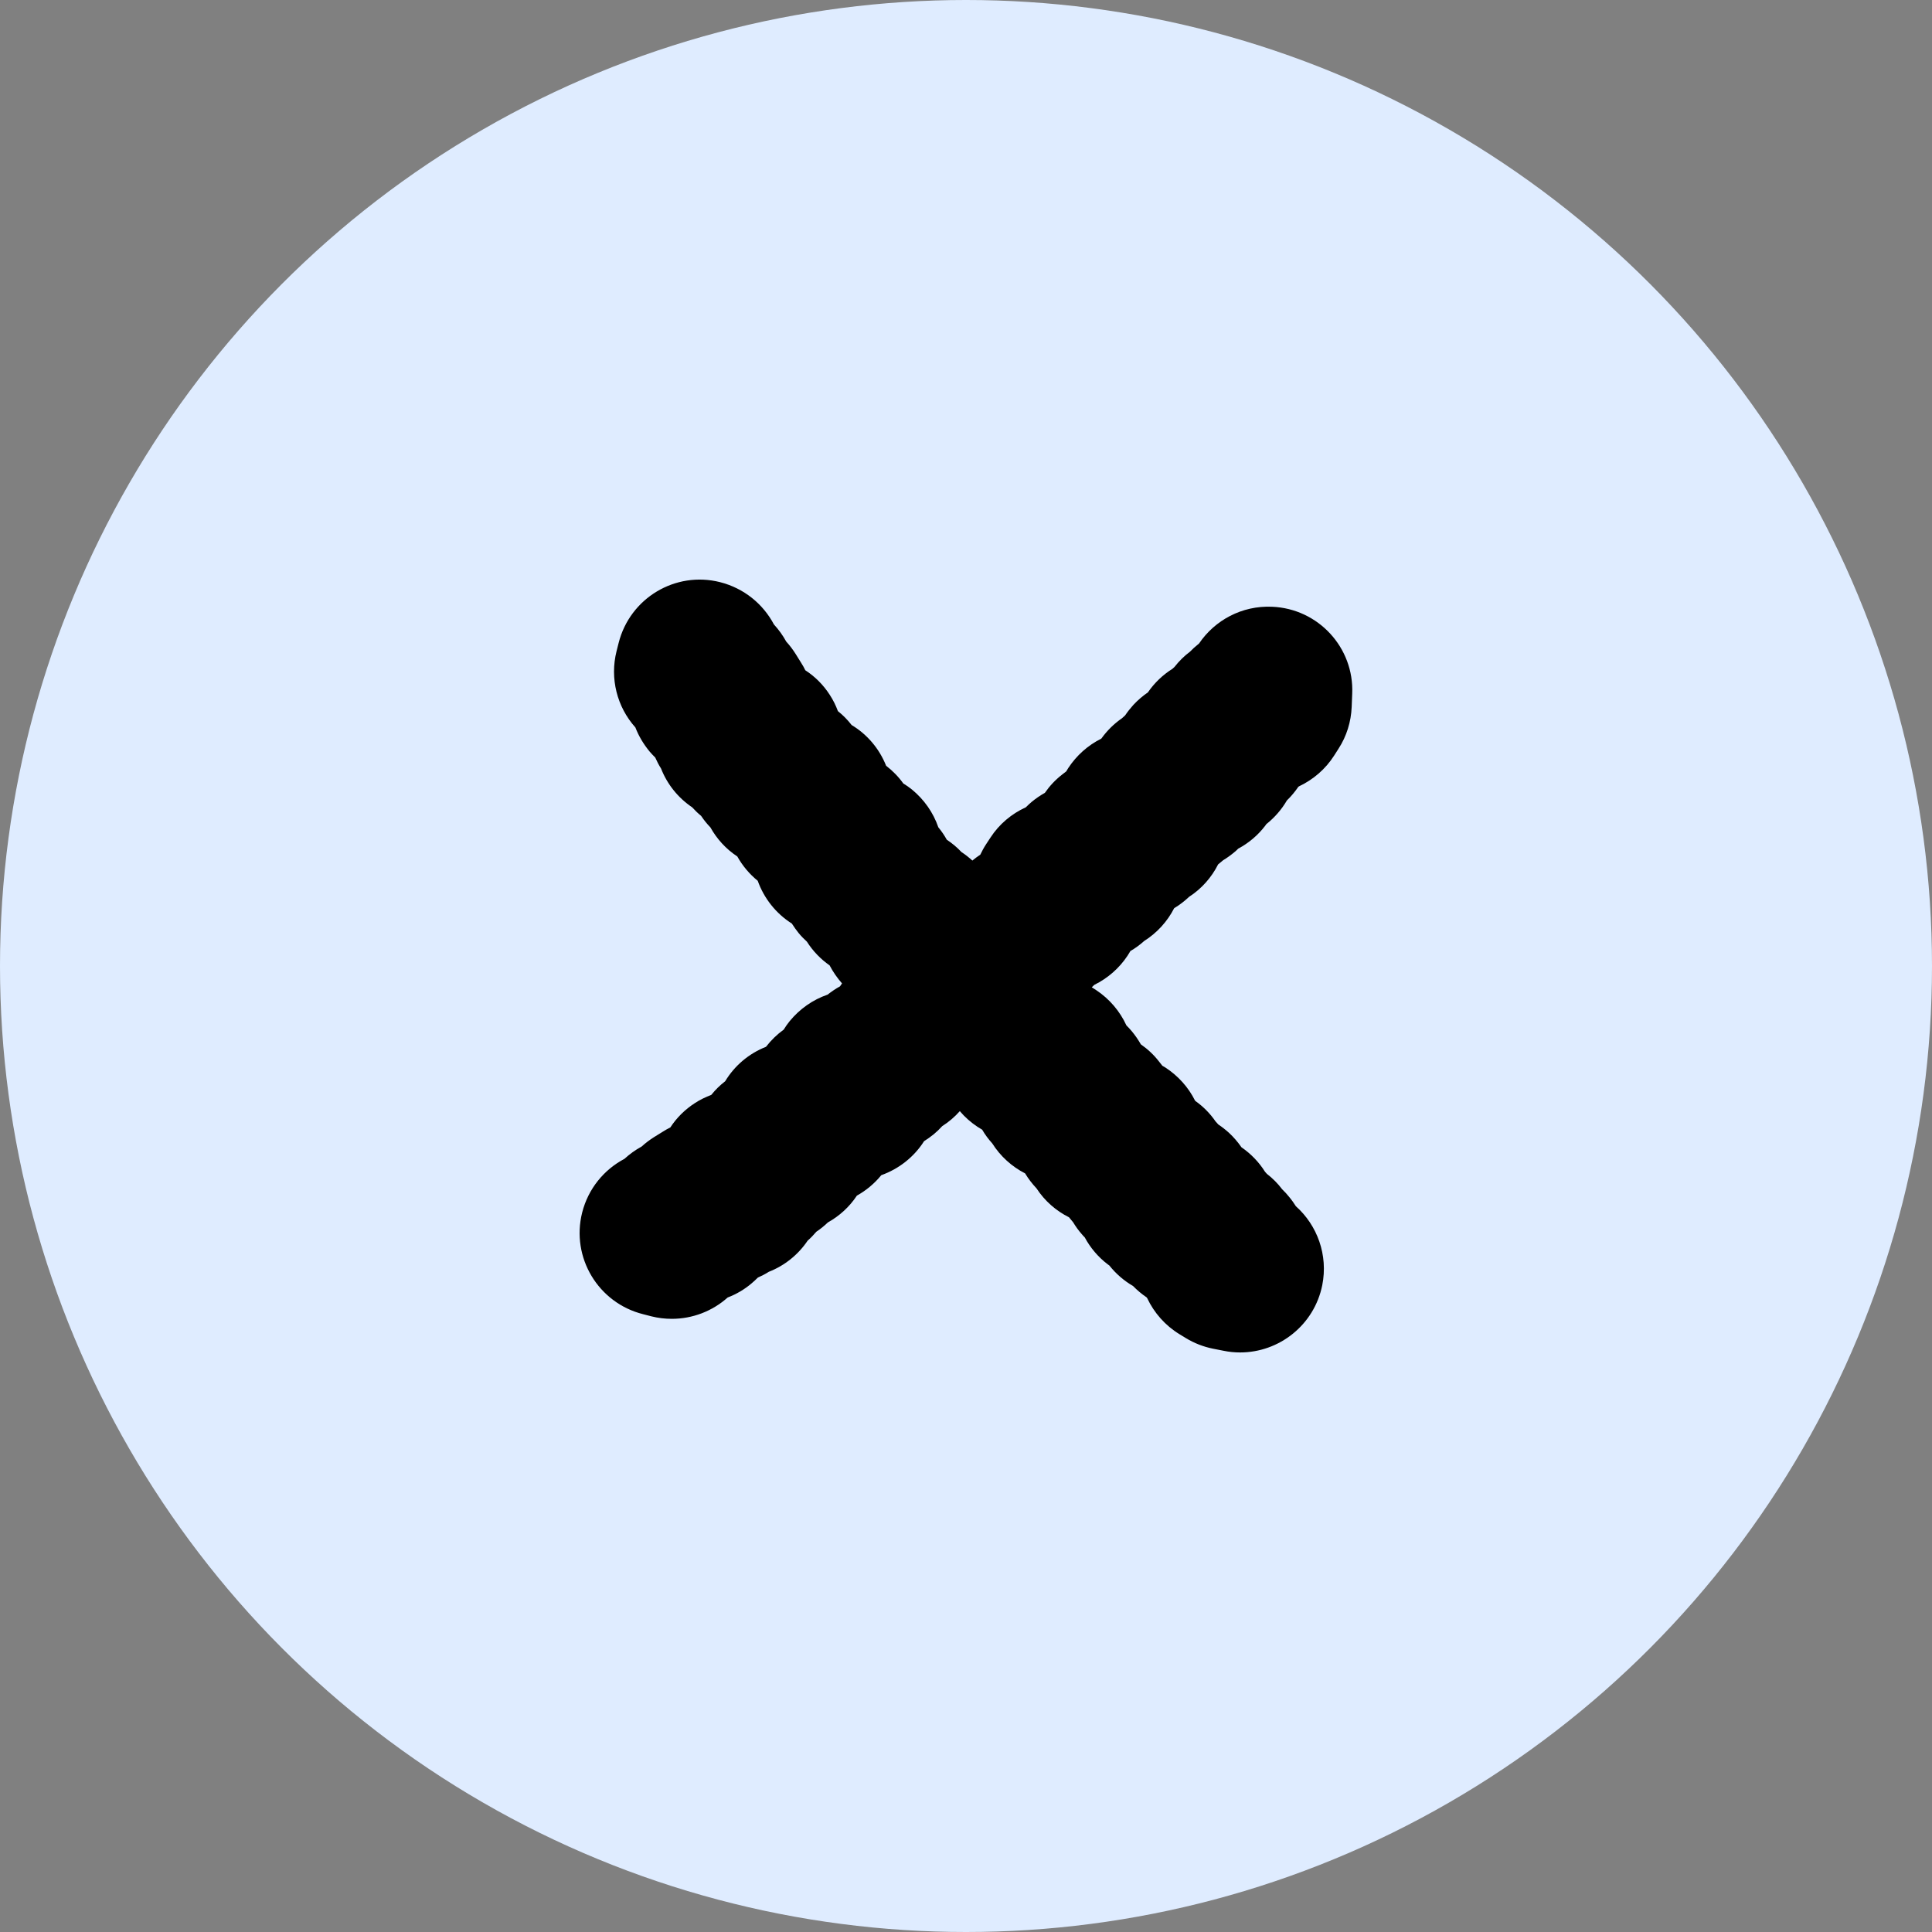
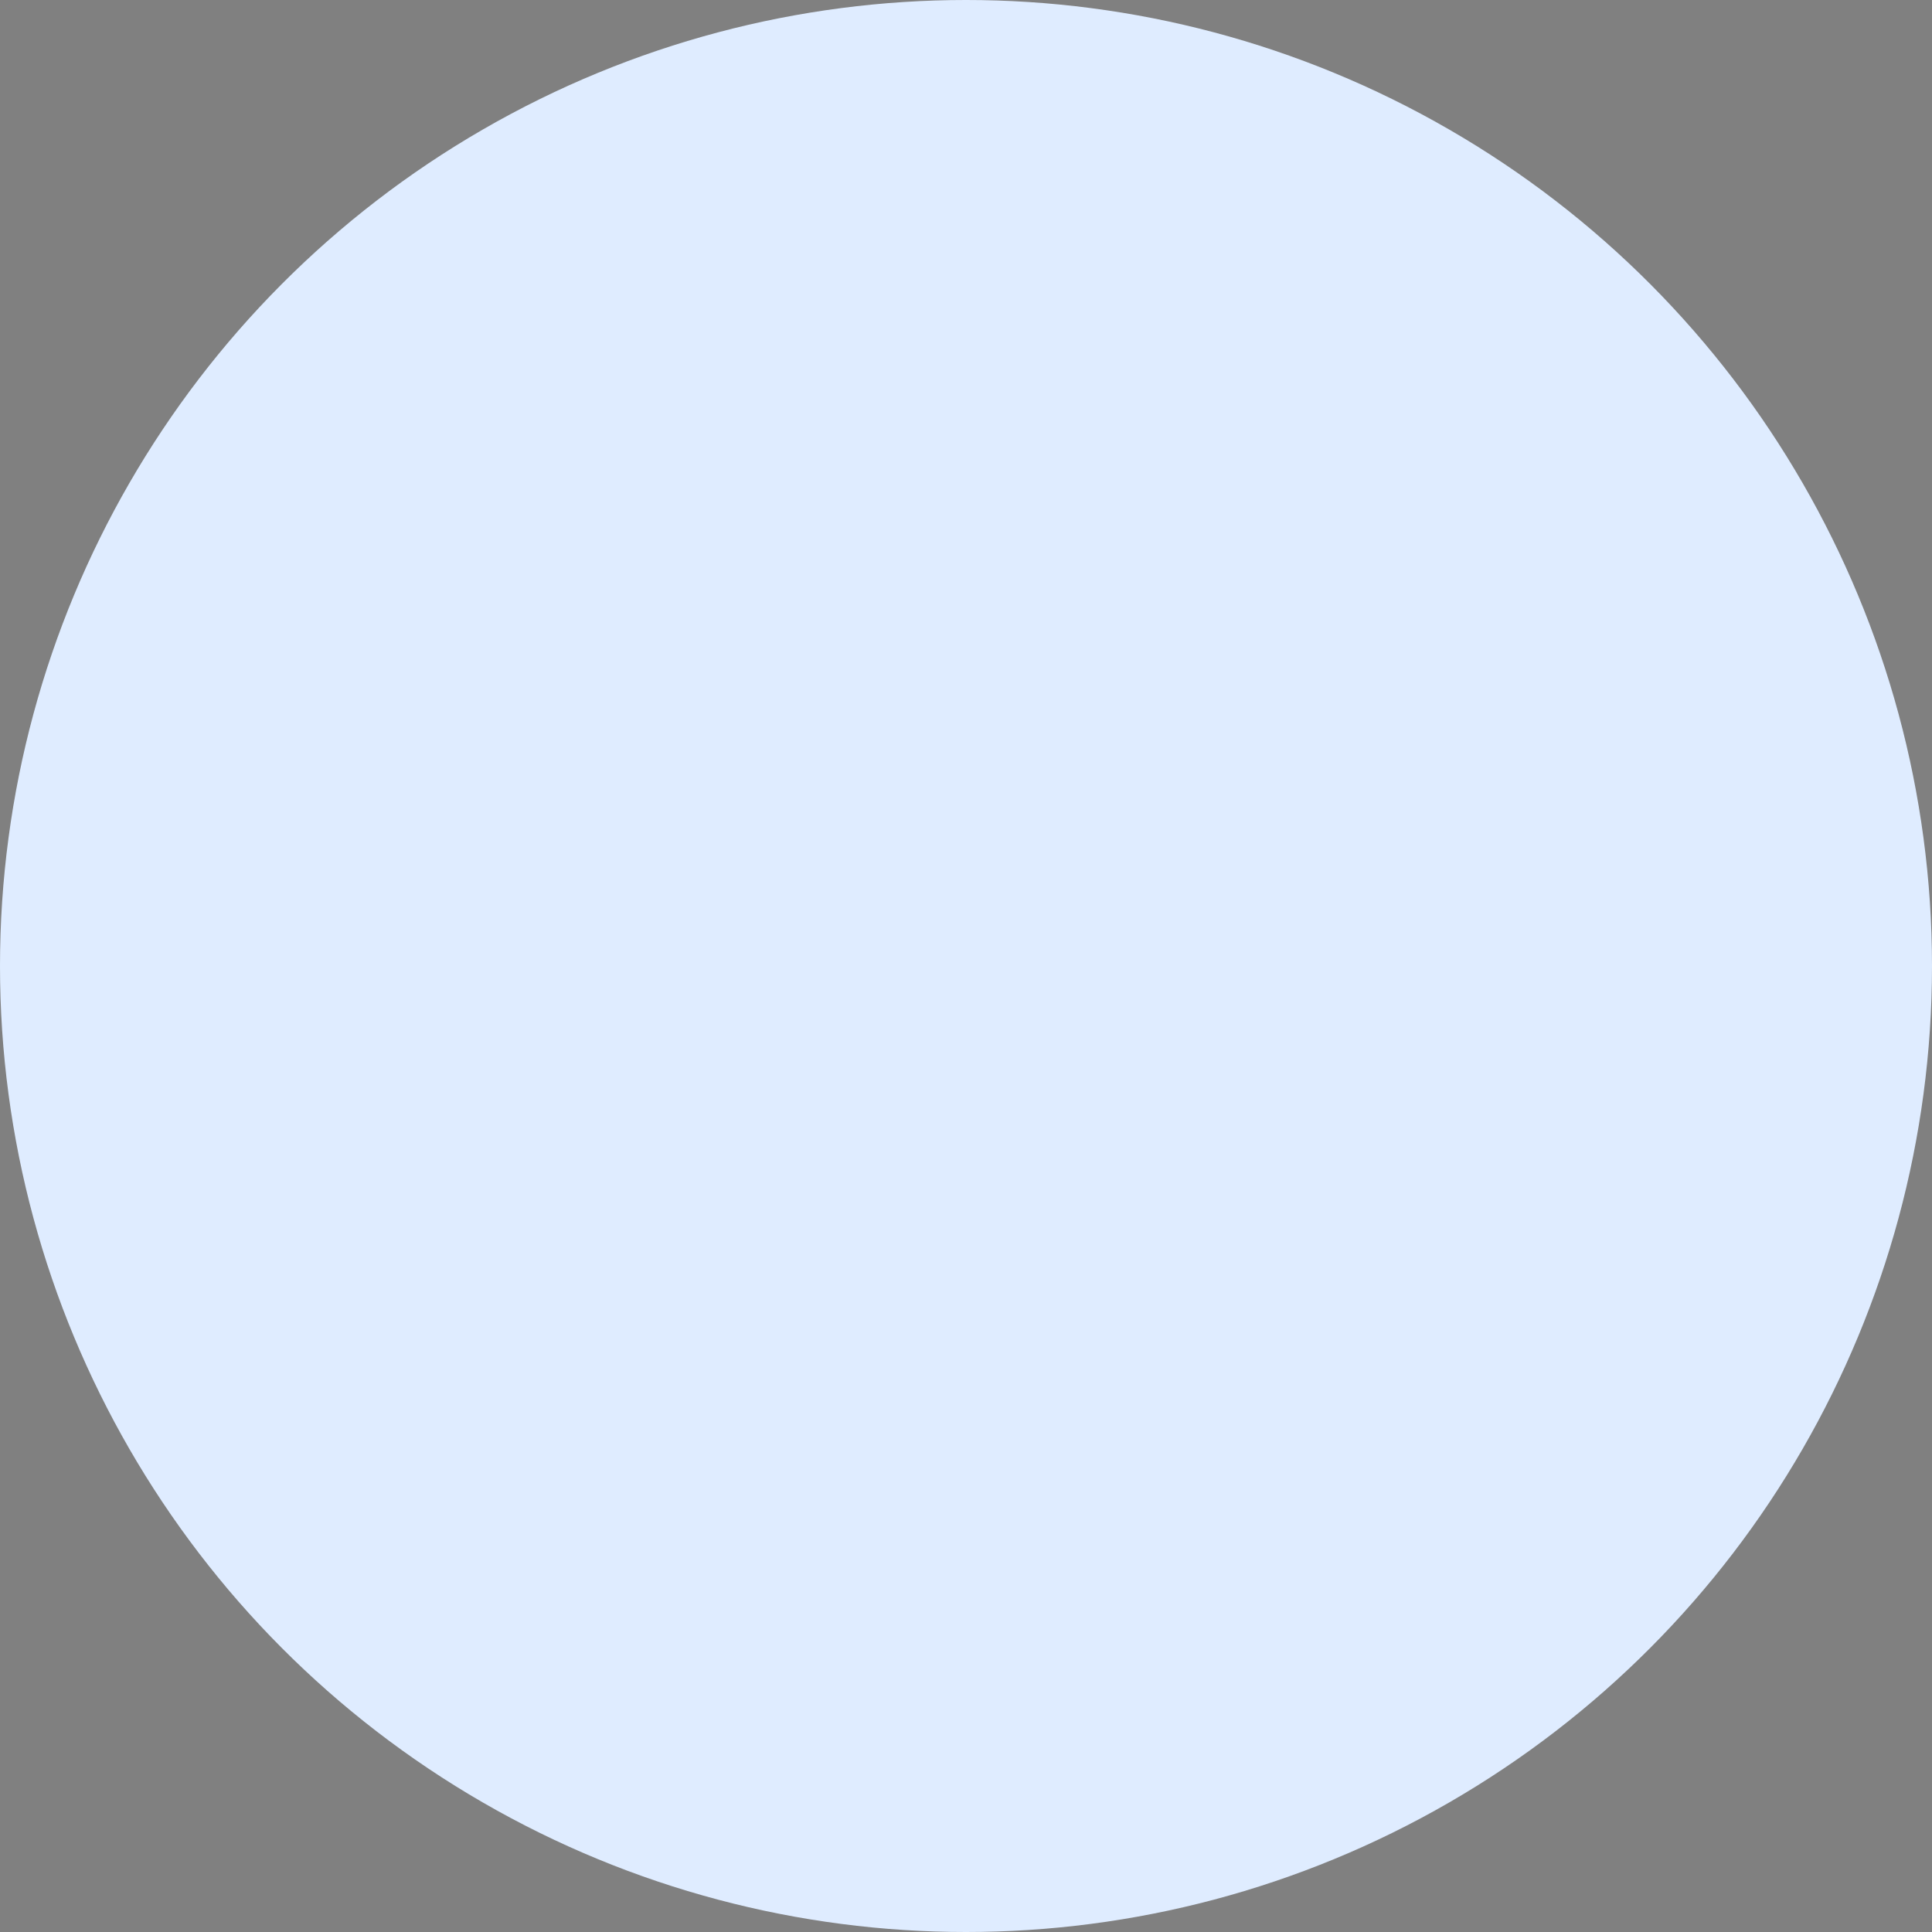
<svg xmlns="http://www.w3.org/2000/svg" width="40" height="40" viewBox="0 0 40 40" fill="none">
  <rect x="0" y="0" width="40" height="40" fill="#808080" stroke="none" />
  <circle cx="20" cy="20" r="20" fill="#DFECFF" />
-   <path d="M26.336 12.562C25.712 12.535 25.151 12.841 24.825 13.323C24.816 13.329 24.808 13.338 24.799 13.345C24.742 13.39 24.688 13.44 24.637 13.493C24.517 13.582 24.41 13.689 24.316 13.809C24.301 13.822 24.288 13.835 24.273 13.848C24.074 13.973 23.901 14.138 23.766 14.335C23.659 14.409 23.559 14.494 23.467 14.592C23.404 14.662 23.345 14.736 23.294 14.812C23.273 14.832 23.251 14.851 23.229 14.871C23.067 14.982 22.923 15.124 22.807 15.285C22.805 15.287 22.801 15.292 22.799 15.294C22.523 15.431 22.288 15.641 22.115 15.905C22.102 15.926 22.089 15.948 22.076 15.97L21.986 16.04C21.849 16.147 21.731 16.273 21.633 16.415C21.537 16.469 21.447 16.53 21.36 16.602C21.318 16.637 21.279 16.674 21.239 16.714C20.947 16.847 20.689 17.06 20.506 17.342L20.416 17.479C20.37 17.549 20.331 17.621 20.296 17.695C20.239 17.732 20.185 17.773 20.132 17.817C20.06 17.752 19.986 17.693 19.905 17.64C19.816 17.544 19.713 17.459 19.602 17.385C19.552 17.294 19.493 17.209 19.427 17.128C19.322 16.823 19.132 16.552 18.879 16.345C18.822 16.299 18.763 16.258 18.702 16.221C18.602 16.081 18.482 15.959 18.346 15.854C18.204 15.497 17.951 15.202 17.632 15.011C17.549 14.904 17.455 14.808 17.348 14.723C17.305 14.607 17.25 14.494 17.18 14.387C17.047 14.18 16.874 14.007 16.673 13.877C16.649 13.826 16.621 13.776 16.59 13.728L16.475 13.543C16.416 13.449 16.35 13.362 16.278 13.283C16.208 13.155 16.121 13.035 16.023 12.928C15.8 12.507 15.407 12.18 14.909 12.053C13.983 11.818 13.042 12.383 12.808 13.312L12.765 13.482C12.623 14.047 12.775 14.638 13.155 15.061C13.223 15.239 13.324 15.407 13.448 15.558C13.485 15.601 13.524 15.643 13.566 15.684C13.601 15.763 13.64 15.839 13.686 15.911C13.815 16.241 14.042 16.52 14.33 16.714C14.387 16.777 14.45 16.838 14.516 16.892C14.573 16.977 14.636 17.056 14.708 17.13C14.841 17.368 15.029 17.577 15.265 17.732C15.372 17.924 15.516 18.096 15.688 18.236C15.817 18.598 16.064 18.912 16.394 19.121C16.438 19.191 16.486 19.256 16.538 19.322C16.59 19.385 16.647 19.442 16.706 19.496C16.828 19.688 16.988 19.856 17.176 19.987C17.248 20.124 17.335 20.249 17.433 20.36C17.418 20.38 17.405 20.399 17.392 20.421C17.3 20.471 17.215 20.53 17.134 20.593C16.828 20.698 16.558 20.888 16.35 21.141C16.304 21.197 16.263 21.256 16.226 21.317C16.086 21.418 15.964 21.537 15.859 21.673C15.501 21.814 15.206 22.067 15.014 22.386C14.907 22.469 14.811 22.562 14.726 22.669C14.61 22.713 14.496 22.767 14.389 22.837C14.182 22.97 14.009 23.142 13.878 23.343C13.828 23.367 13.778 23.395 13.73 23.426L13.544 23.541C13.45 23.6 13.363 23.666 13.284 23.738C13.155 23.808 13.035 23.895 12.928 23.993C12.507 24.215 12.179 24.608 12.053 25.105C11.819 26.034 12.385 26.976 13.315 27.209L13.485 27.253C13.625 27.288 13.767 27.305 13.909 27.305C14.335 27.305 14.747 27.148 15.066 26.863C15.245 26.795 15.416 26.695 15.564 26.568C15.608 26.531 15.649 26.492 15.691 26.451C15.769 26.416 15.846 26.377 15.918 26.331C16.248 26.202 16.527 25.975 16.721 25.687C16.785 25.631 16.846 25.567 16.901 25.502C16.986 25.445 17.064 25.382 17.139 25.31C17.377 25.177 17.586 24.989 17.741 24.754C17.933 24.647 18.106 24.503 18.246 24.331C18.608 24.202 18.923 23.956 19.132 23.627C19.202 23.583 19.268 23.535 19.333 23.483C19.396 23.43 19.453 23.376 19.508 23.315C19.643 23.23 19.765 23.125 19.872 23.005C19.977 23.129 20.1 23.238 20.239 23.33C20.27 23.35 20.303 23.369 20.335 23.389C20.394 23.491 20.464 23.585 20.543 23.672C20.711 23.938 20.947 24.152 21.224 24.294C21.29 24.405 21.37 24.508 21.46 24.604C21.63 24.865 21.864 25.068 22.133 25.203C22.161 25.238 22.189 25.273 22.218 25.306C22.27 25.393 22.329 25.474 22.397 25.552C22.416 25.574 22.436 25.598 22.458 25.618C22.574 25.834 22.735 26.025 22.936 26.178C22.947 26.185 22.956 26.193 22.967 26.2C23.104 26.372 23.27 26.516 23.458 26.625C23.543 26.712 23.637 26.791 23.74 26.861C23.744 26.865 23.746 26.872 23.751 26.876C23.893 27.179 24.124 27.443 24.421 27.624L24.552 27.704C24.725 27.809 24.915 27.883 25.113 27.923L25.332 27.966C25.448 27.99 25.561 28.001 25.675 28.001C26.485 28.001 27.21 27.432 27.376 26.608C27.5 25.984 27.273 25.369 26.83 24.974C26.788 24.909 26.745 24.846 26.694 24.785C26.649 24.728 26.598 24.673 26.546 24.623C26.456 24.503 26.349 24.396 26.229 24.303C26.216 24.287 26.203 24.274 26.19 24.259C26.066 24.061 25.899 23.888 25.703 23.753C25.629 23.646 25.544 23.546 25.445 23.454C25.375 23.391 25.301 23.332 25.225 23.282C25.205 23.26 25.186 23.238 25.166 23.217C25.055 23.055 24.913 22.911 24.751 22.796C24.749 22.794 24.744 22.789 24.742 22.787C24.605 22.512 24.395 22.277 24.131 22.104C24.109 22.091 24.087 22.078 24.065 22.065L23.995 21.976C23.888 21.838 23.762 21.721 23.62 21.622C23.565 21.526 23.504 21.437 23.432 21.35C23.397 21.308 23.36 21.269 23.321 21.23C23.187 20.938 22.973 20.683 22.692 20.497L22.604 20.441C22.622 20.425 22.639 20.408 22.657 20.39C22.932 20.255 23.172 20.048 23.345 19.786C23.364 19.756 23.384 19.723 23.404 19.69C23.506 19.631 23.6 19.562 23.688 19.483C23.954 19.315 24.168 19.08 24.31 18.803C24.421 18.737 24.524 18.657 24.62 18.567C24.882 18.397 25.085 18.164 25.22 17.896C25.255 17.867 25.29 17.839 25.323 17.811C25.41 17.758 25.491 17.699 25.57 17.632C25.592 17.612 25.616 17.593 25.635 17.571C25.852 17.455 26.044 17.294 26.197 17.093C26.203 17.082 26.212 17.073 26.218 17.063C26.391 16.925 26.535 16.759 26.644 16.572C26.732 16.487 26.81 16.393 26.88 16.291C26.884 16.286 26.891 16.284 26.895 16.28C27.188 16.142 27.443 15.924 27.622 15.643L27.714 15.499C27.88 15.242 27.972 14.945 27.985 14.638L27.996 14.361C28.037 13.41 27.295 12.601 26.336 12.562Z" fill="black" />
</svg>